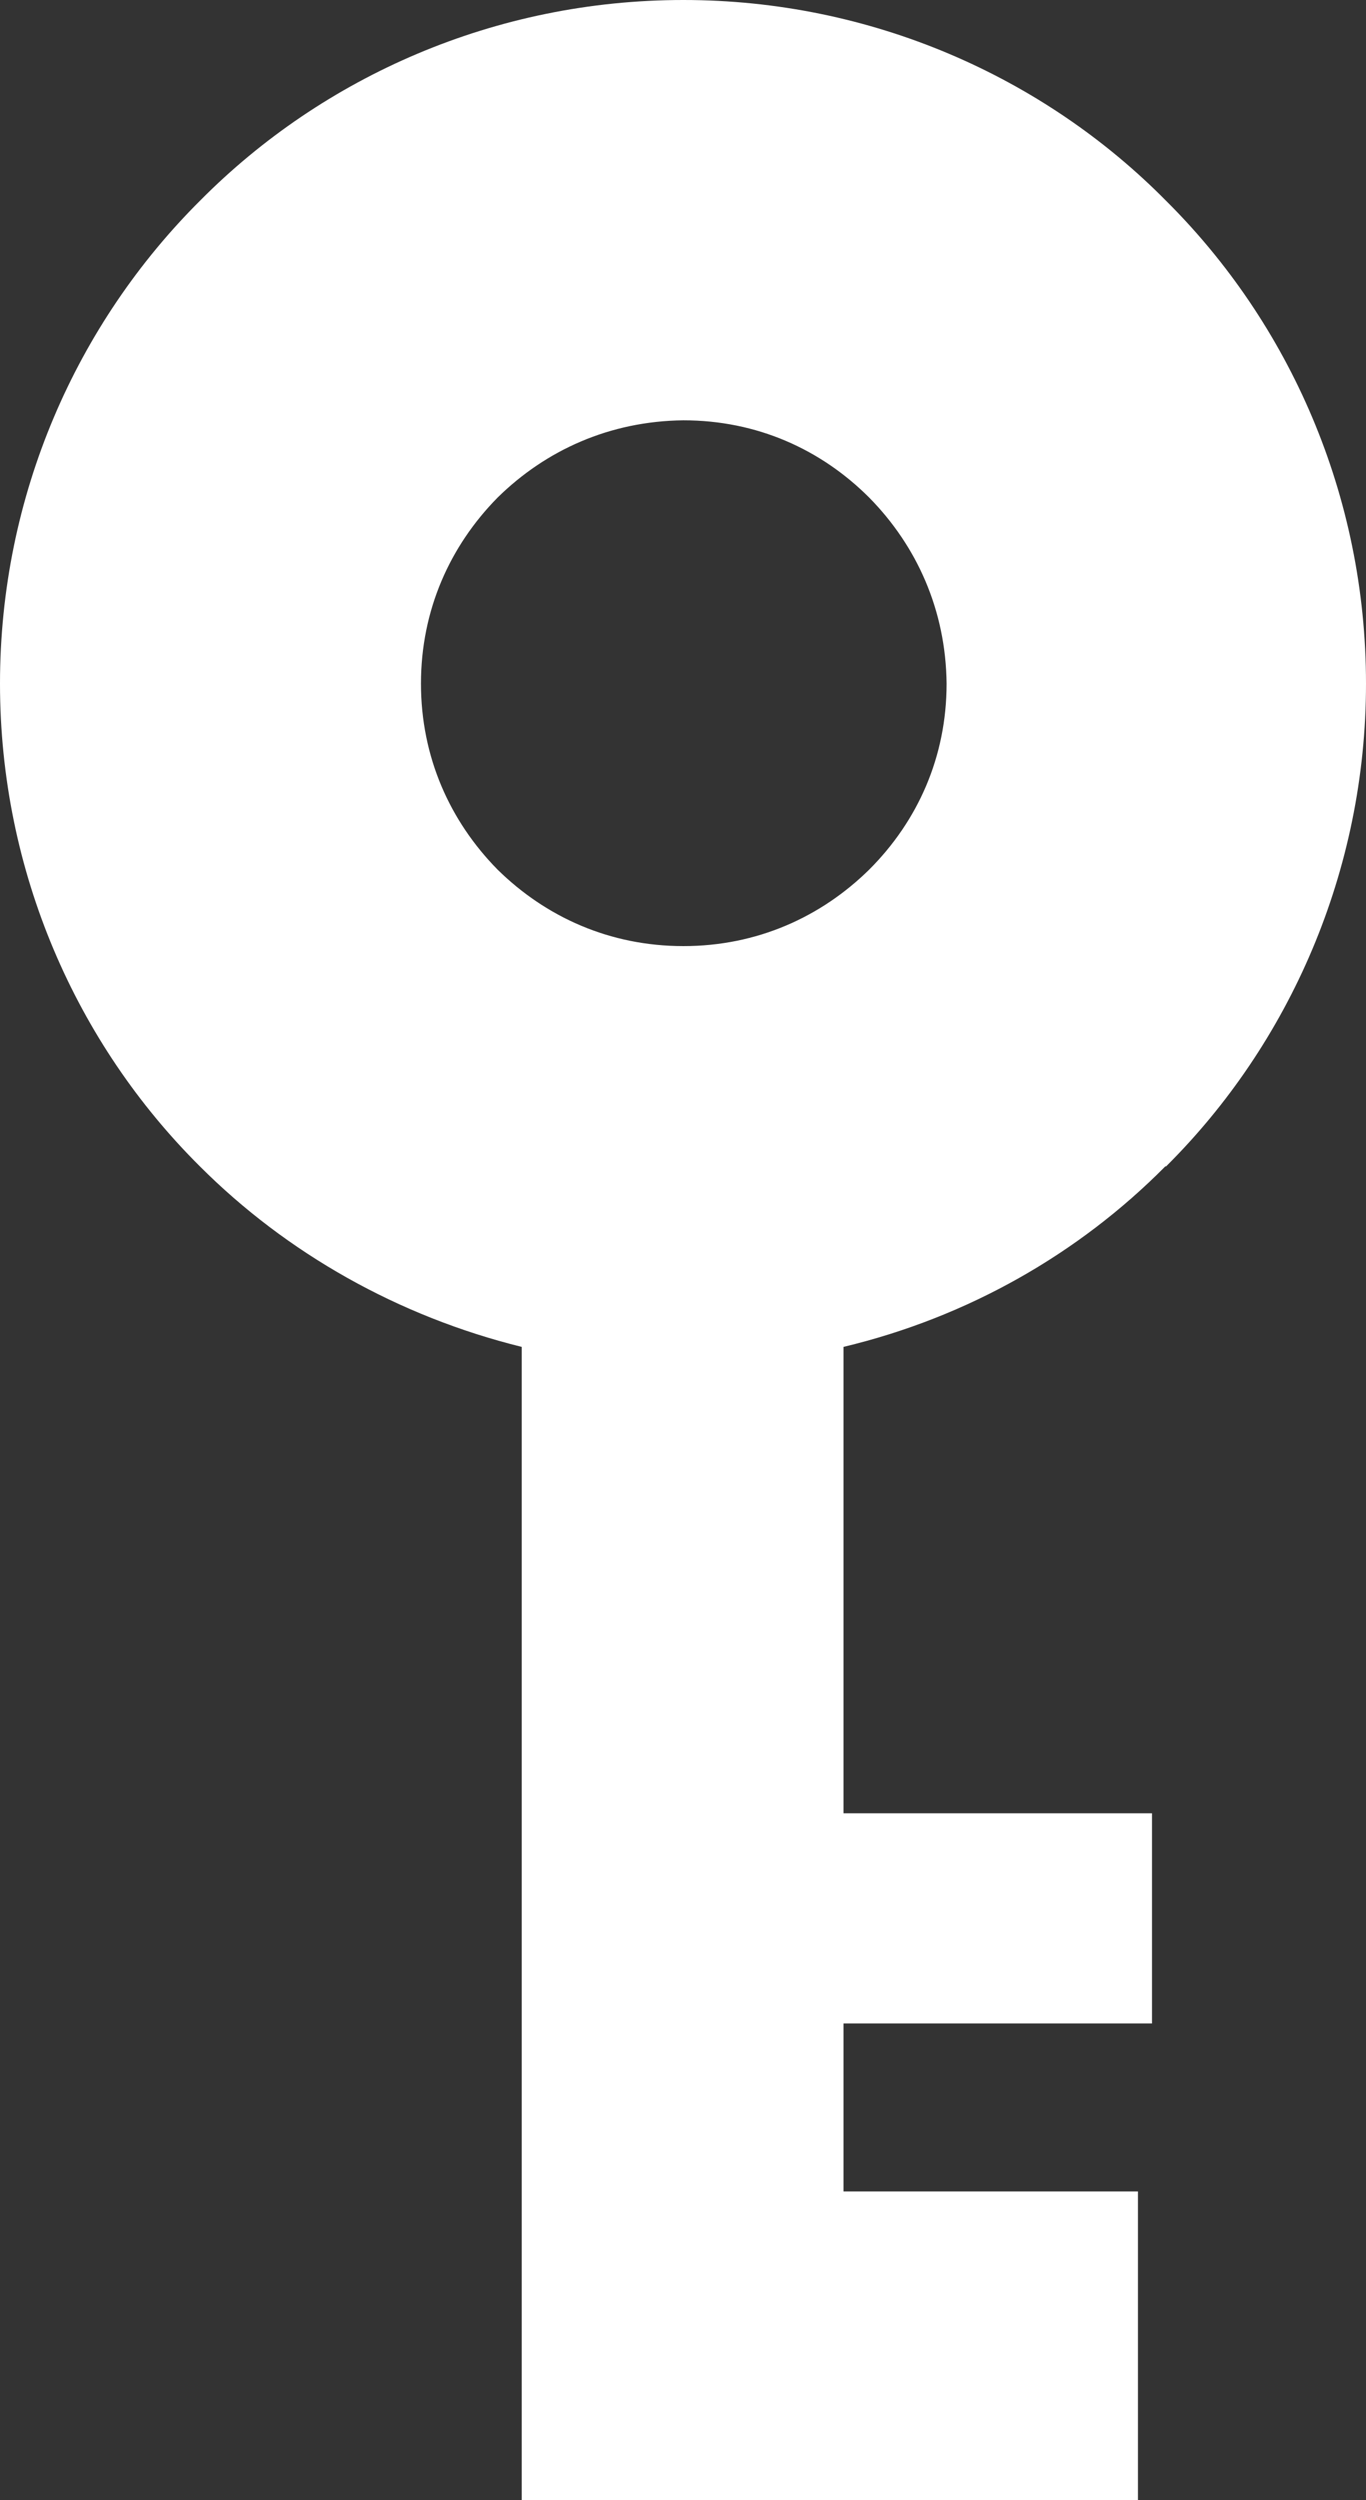
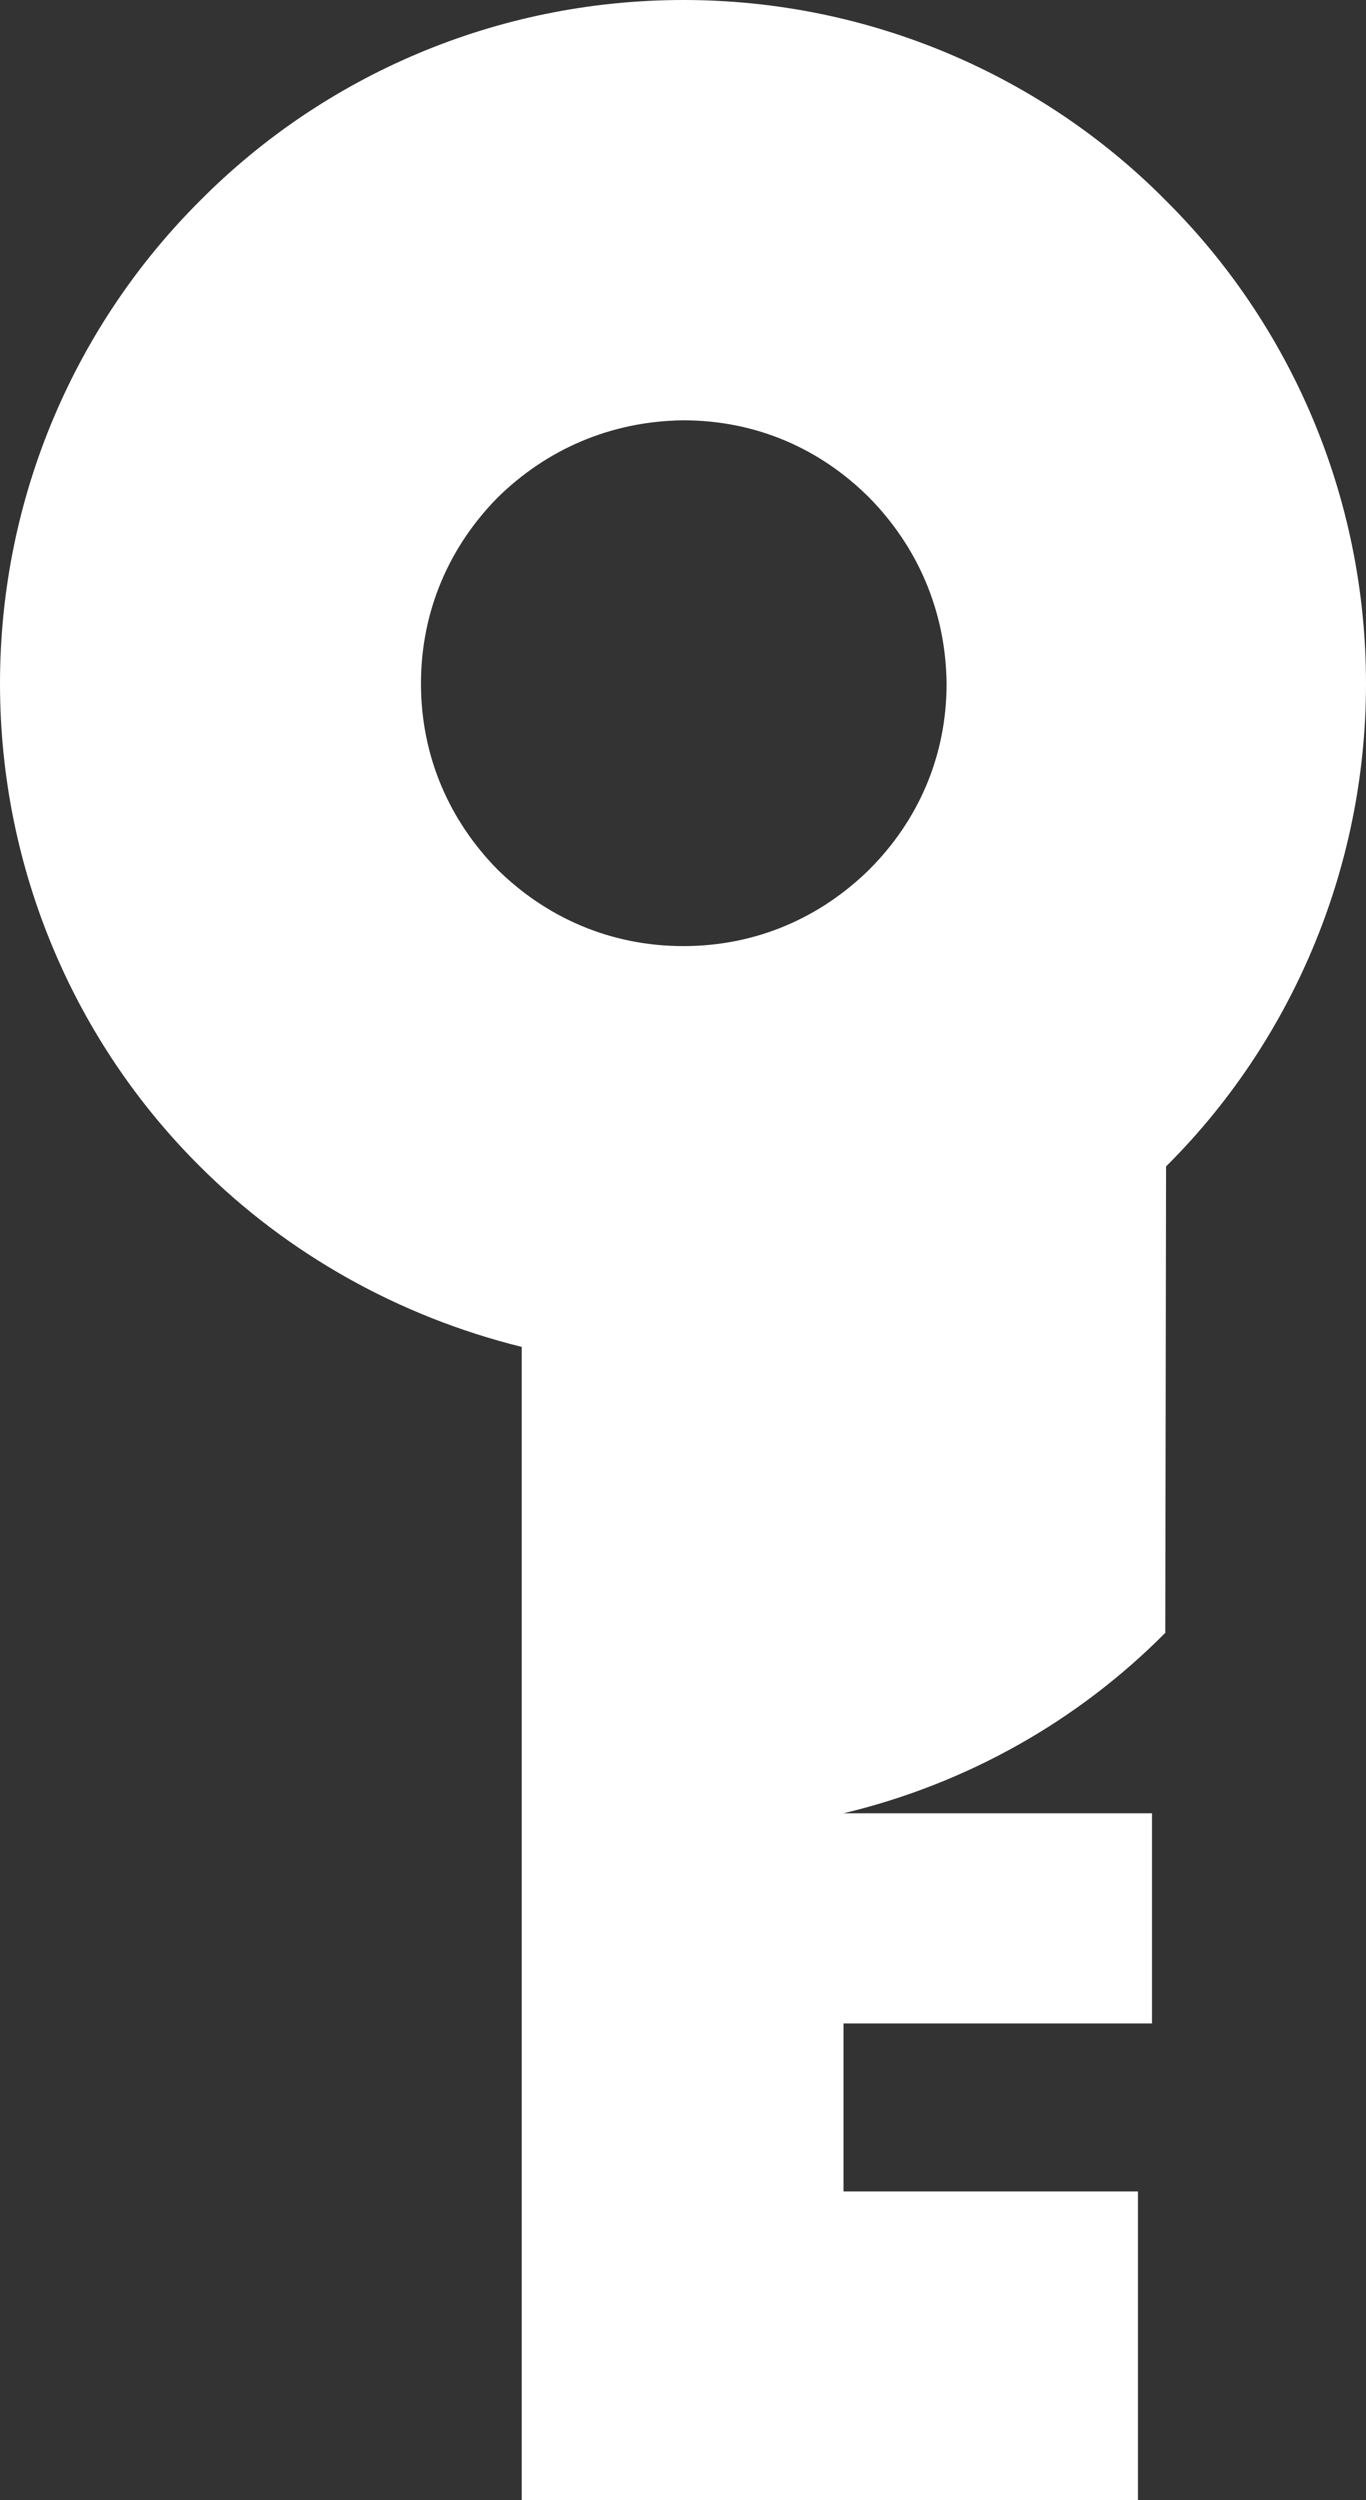
<svg xmlns="http://www.w3.org/2000/svg" id="b" data-name="レイヤー 2" width="17.49" height="32" viewBox="0 0 17.49 32">
  <rect x="0" y="0" width="17.49" height="32" fill="#333333" stroke="none" />
  <defs>
    <style>
      .d {
        fill: #fff;
      }
    </style>
  </defs>
  <g id="c" data-name="コンテンツ">
-     <path class="d" d="m14.93,14.93c1.58-1.57,2.56-3.78,2.56-6.18,0-2.41-.98-4.61-2.56-6.18C13.36.98,11.15,0,8.75,0c-2.41,0-4.61.98-6.18,2.56C.98,4.14,0,6.34,0,8.75c0,2.41.98,4.61,2.56,6.18,1.11,1.11,2.54,1.92,4.12,2.31v14.76h7.89v-3.95h-3.77v-2.15h3.95v-2.69h-3.95v-5.97c1.59-.38,3.01-1.19,4.12-2.31Zm-6.18-2.82c-.94,0-1.76-.37-2.38-.98-.61-.62-.98-1.44-.98-2.38,0-.94.37-1.76.98-2.38.62-.61,1.44-.98,2.38-.99.94,0,1.76.37,2.38.99.61.62.98,1.44.99,2.38,0,.94-.37,1.76-.99,2.38-.62.61-1.44.98-2.38.98Z" />
+     <path class="d" d="m14.93,14.93c1.58-1.57,2.56-3.78,2.56-6.18,0-2.41-.98-4.61-2.56-6.18C13.36.98,11.15,0,8.75,0c-2.41,0-4.61.98-6.18,2.56C.98,4.14,0,6.34,0,8.75c0,2.41.98,4.61,2.56,6.18,1.11,1.11,2.54,1.92,4.12,2.31v14.76h7.89v-3.95h-3.77v-2.15h3.95v-2.69h-3.95c1.59-.38,3.01-1.19,4.12-2.31Zm-6.18-2.82c-.94,0-1.76-.37-2.38-.98-.61-.62-.98-1.44-.98-2.38,0-.94.37-1.76.98-2.38.62-.61,1.44-.98,2.38-.99.94,0,1.76.37,2.38.99.61.62.98,1.44.99,2.38,0,.94-.37,1.76-.99,2.38-.62.61-1.44.98-2.38.98Z" />
  </g>
</svg>